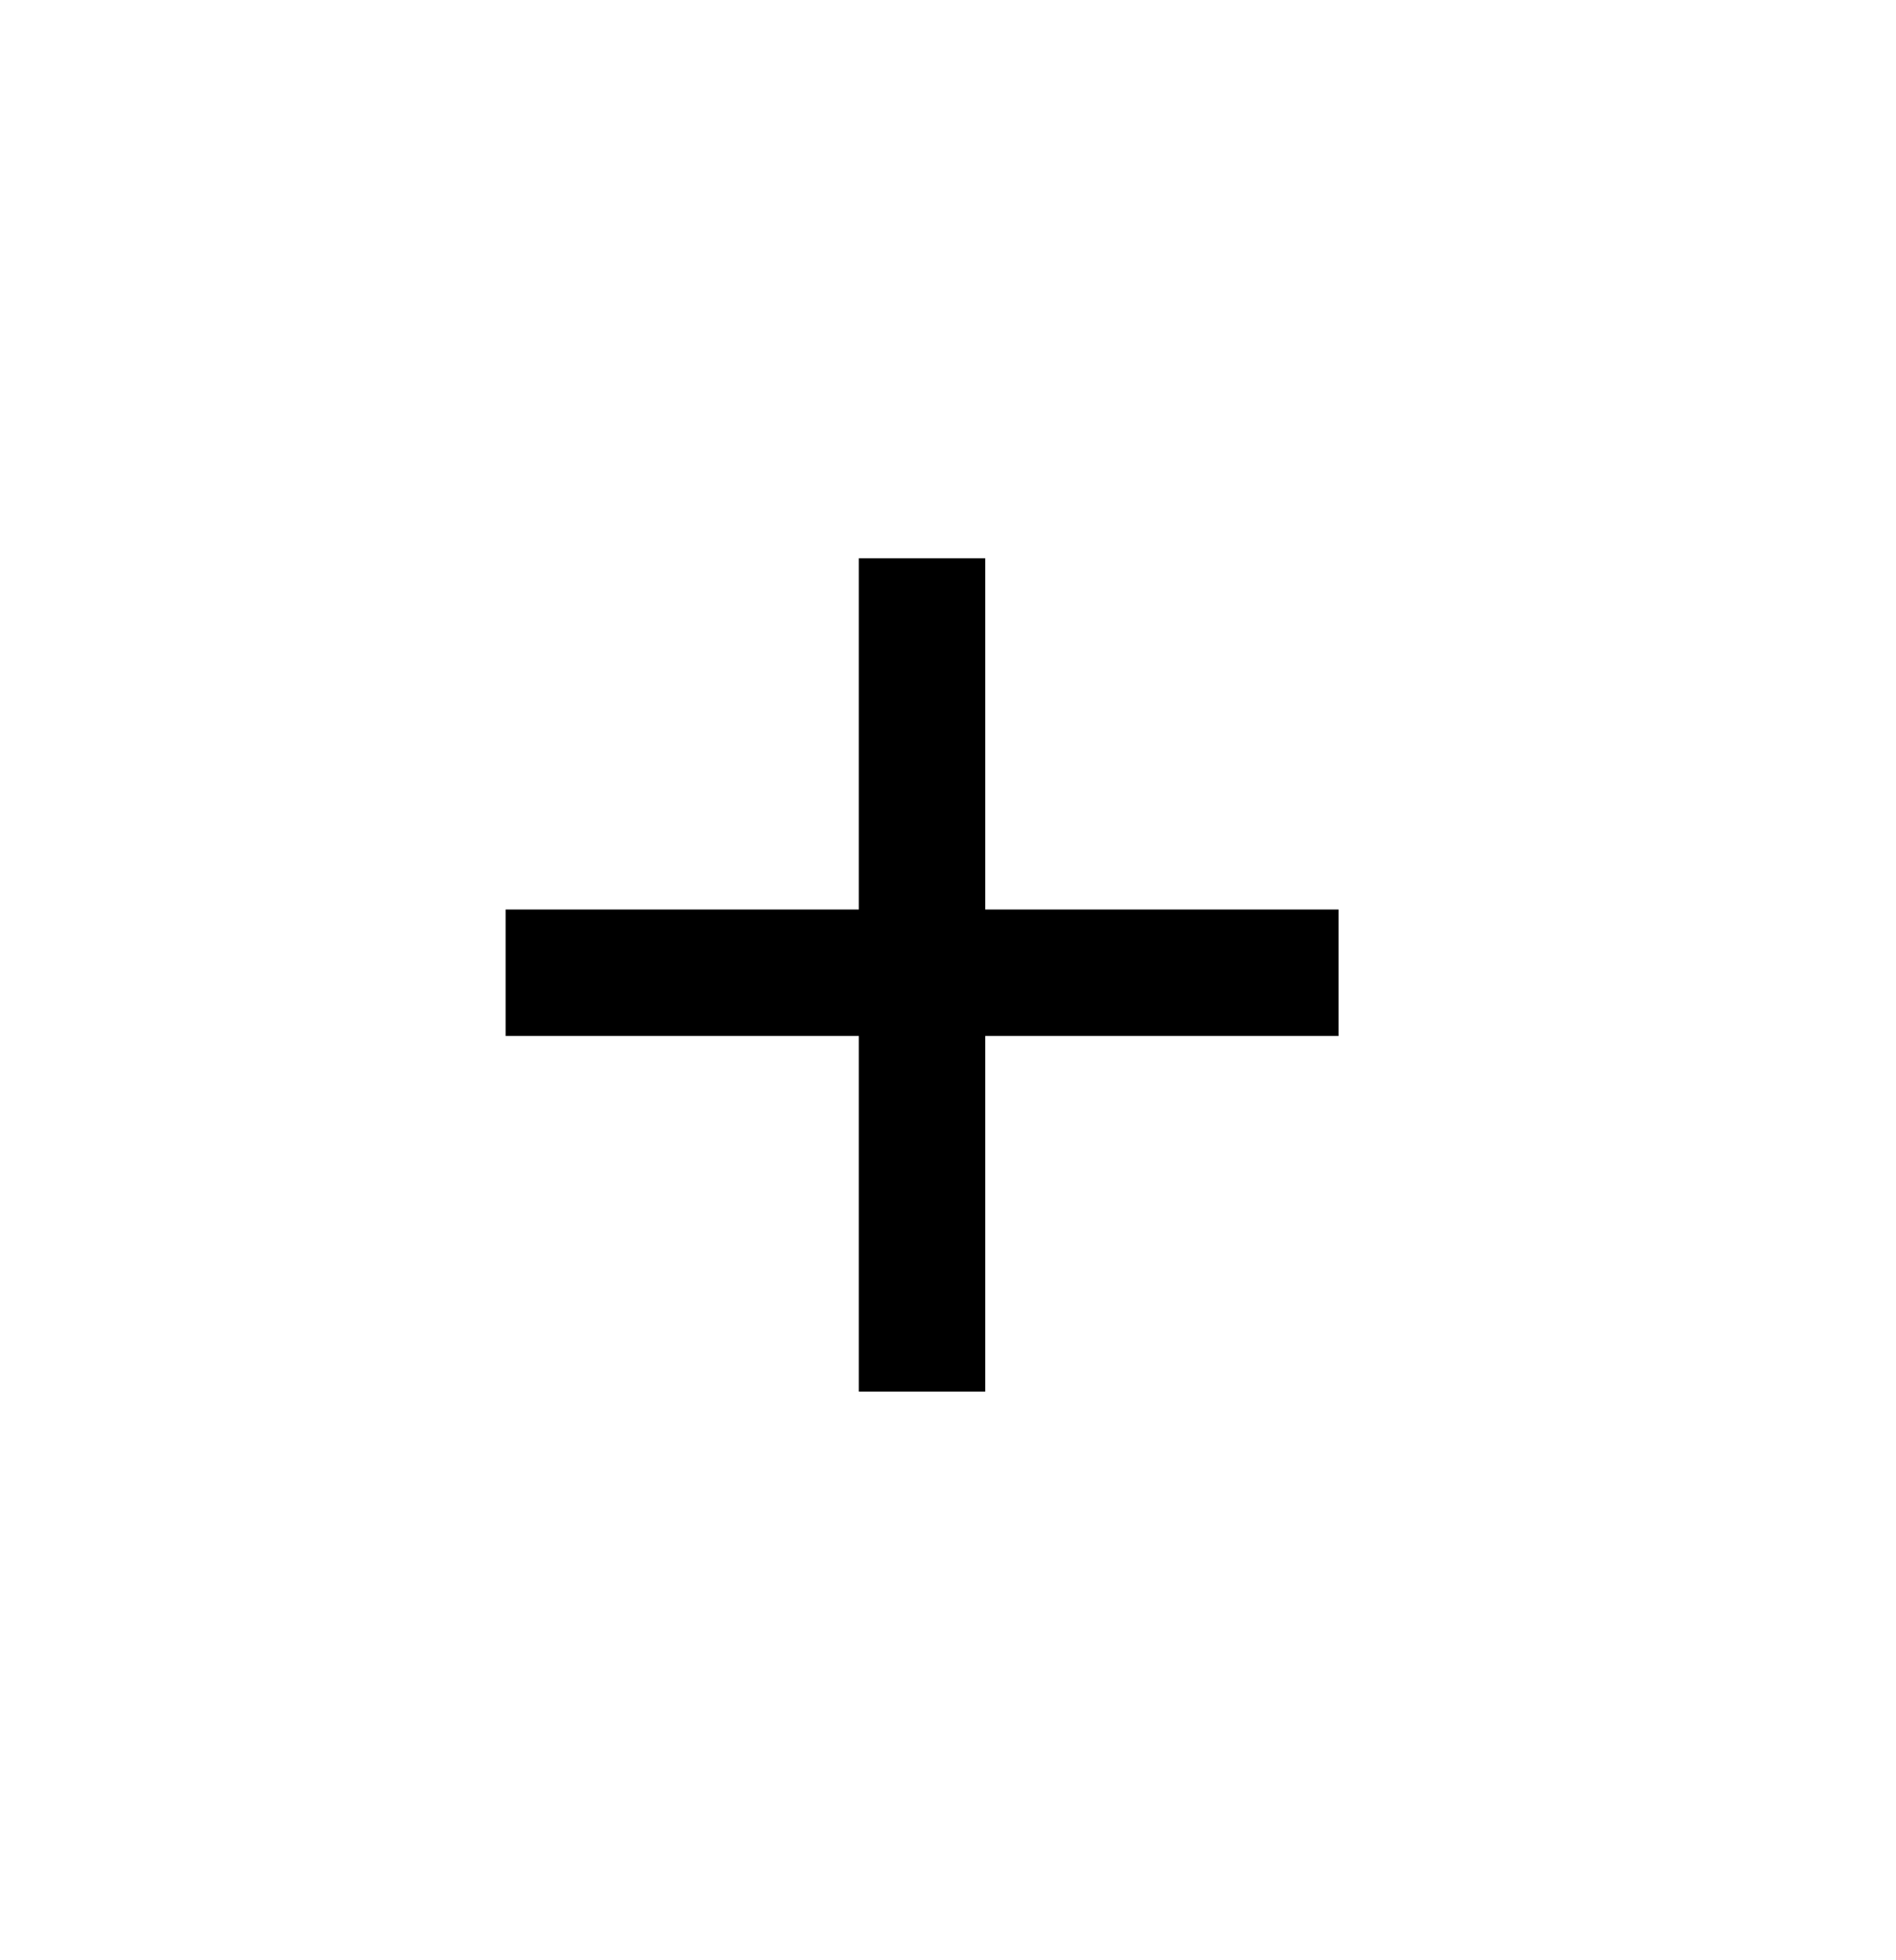
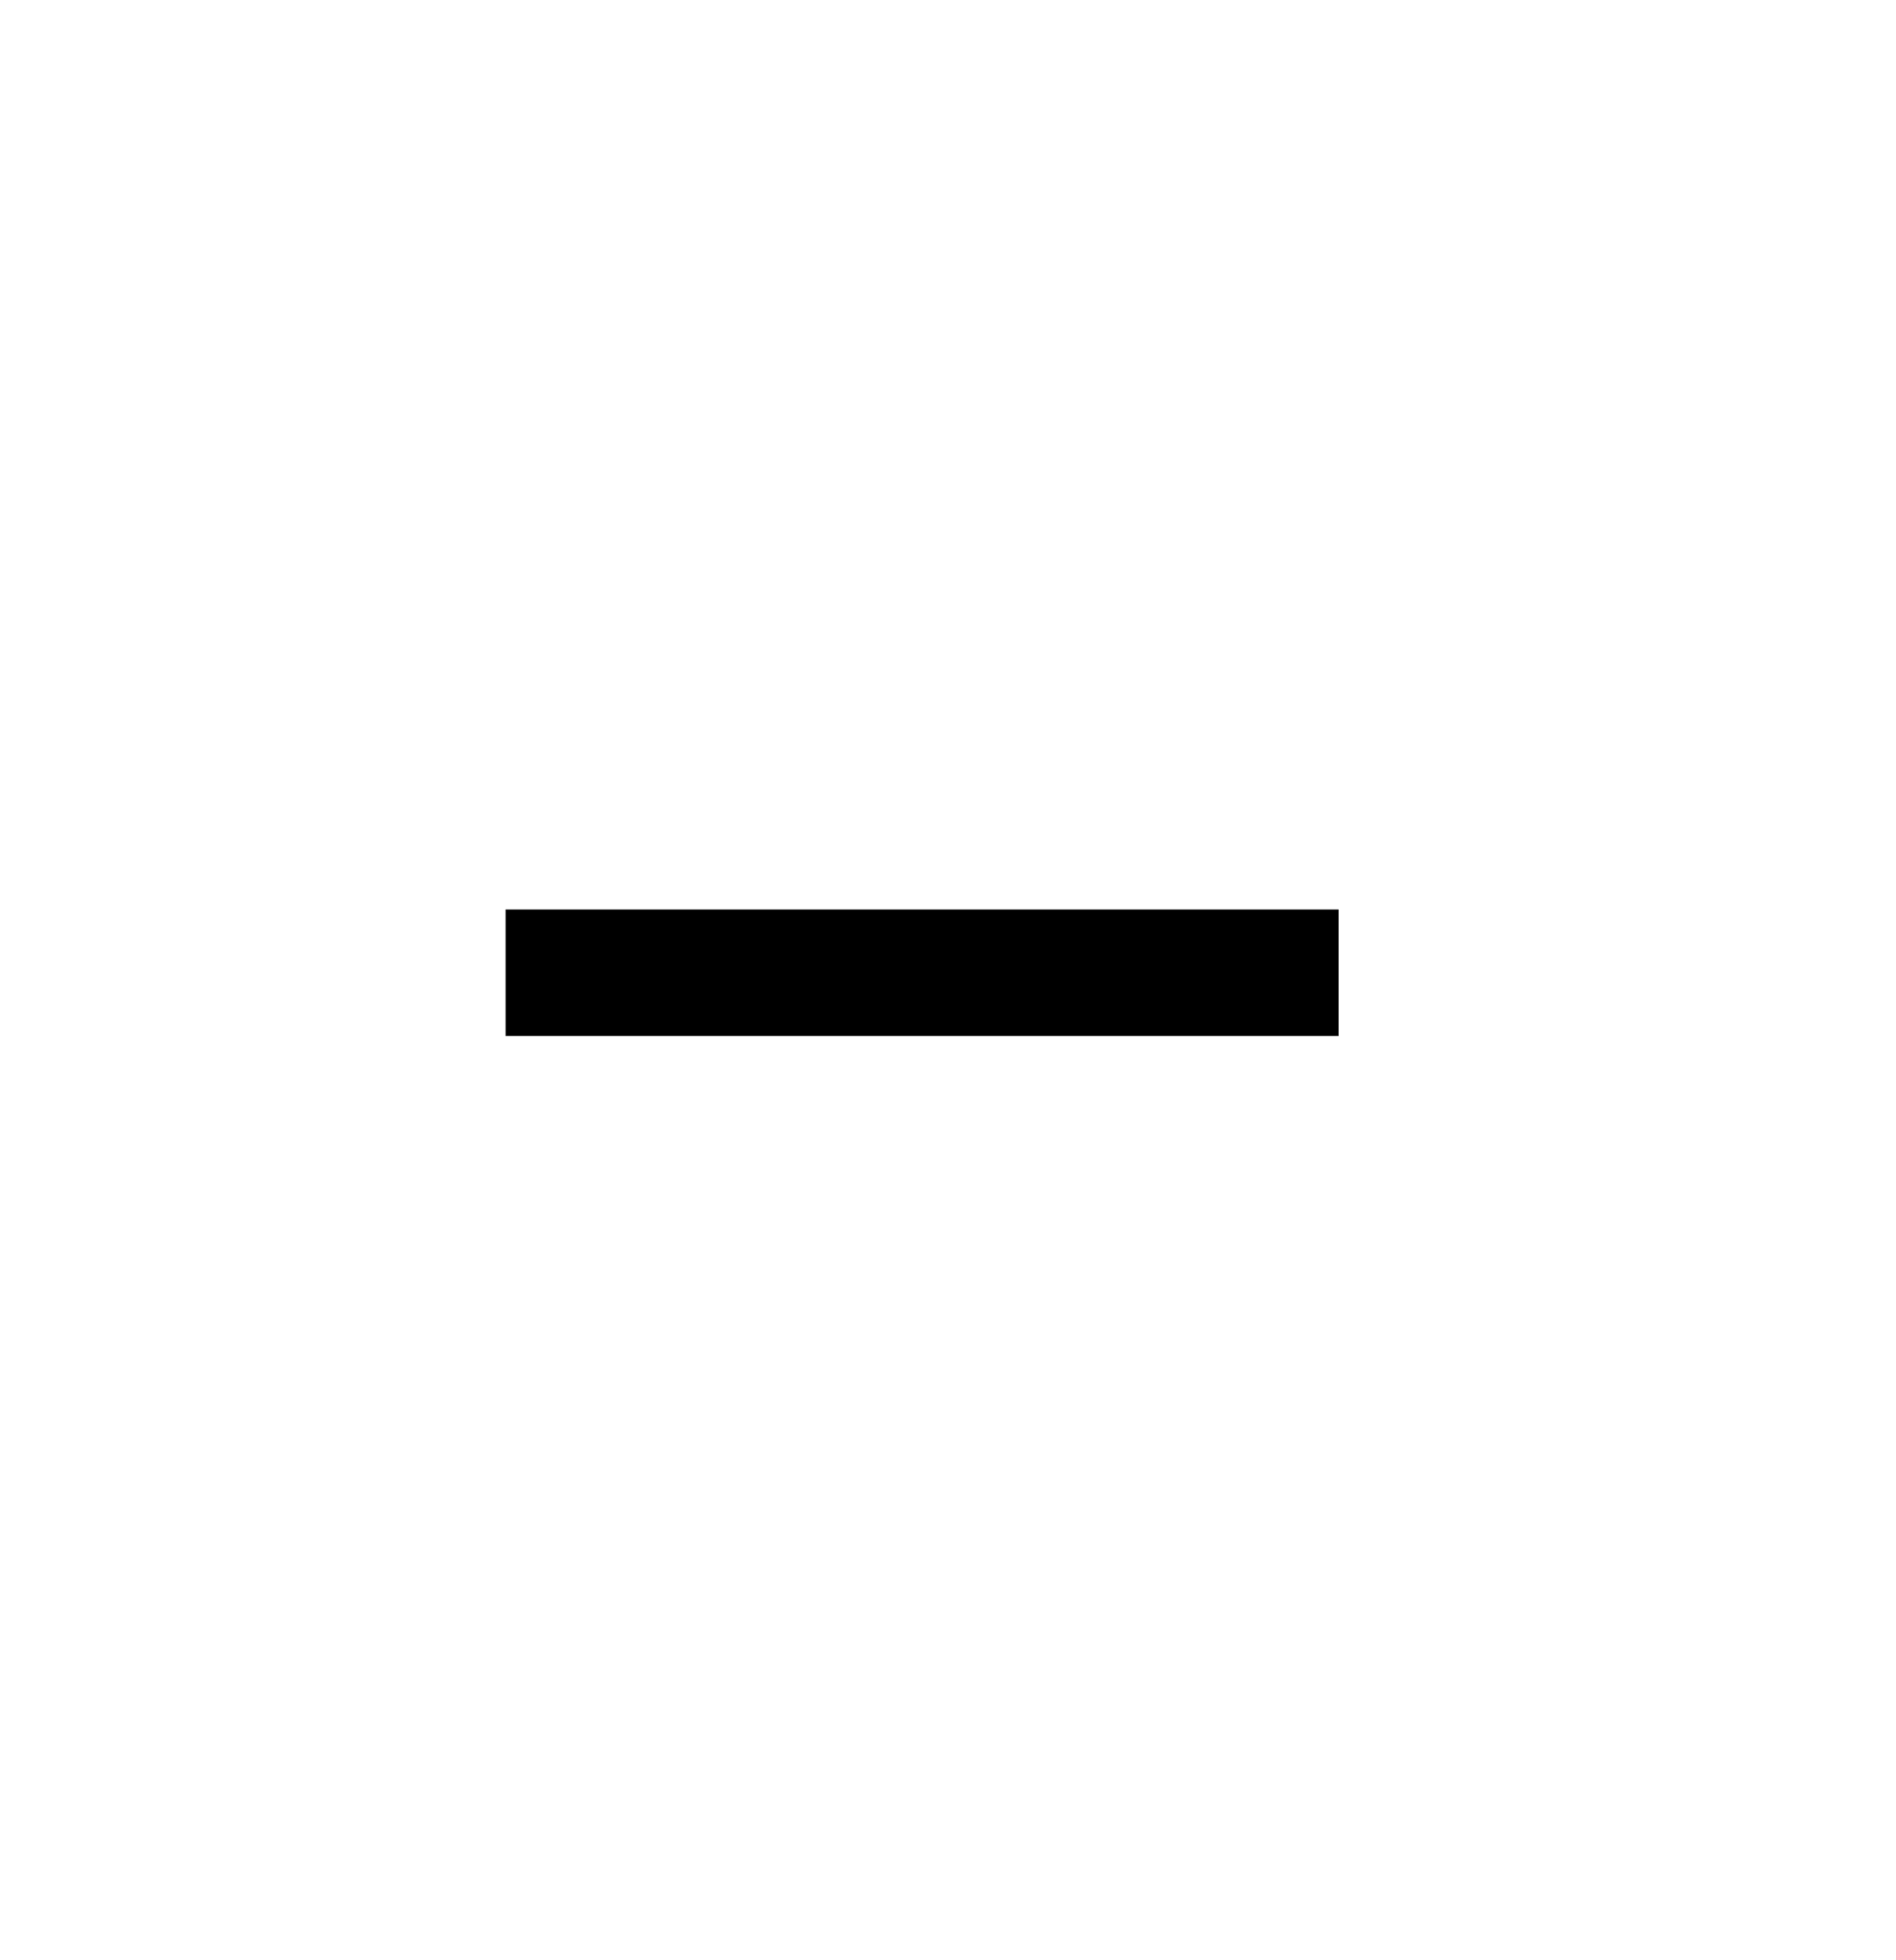
<svg xmlns="http://www.w3.org/2000/svg" width="30" height="31" viewBox="0 0 30 31" fill="none">
-   <path d="M14.589 9.829V21.007" stroke="black" stroke-width="2" stroke-linecap="square" stroke-linejoin="round" />
  <path d="M9 15.383H20.179" stroke="black" stroke-width="2" stroke-linecap="square" stroke-linejoin="round" />
</svg>